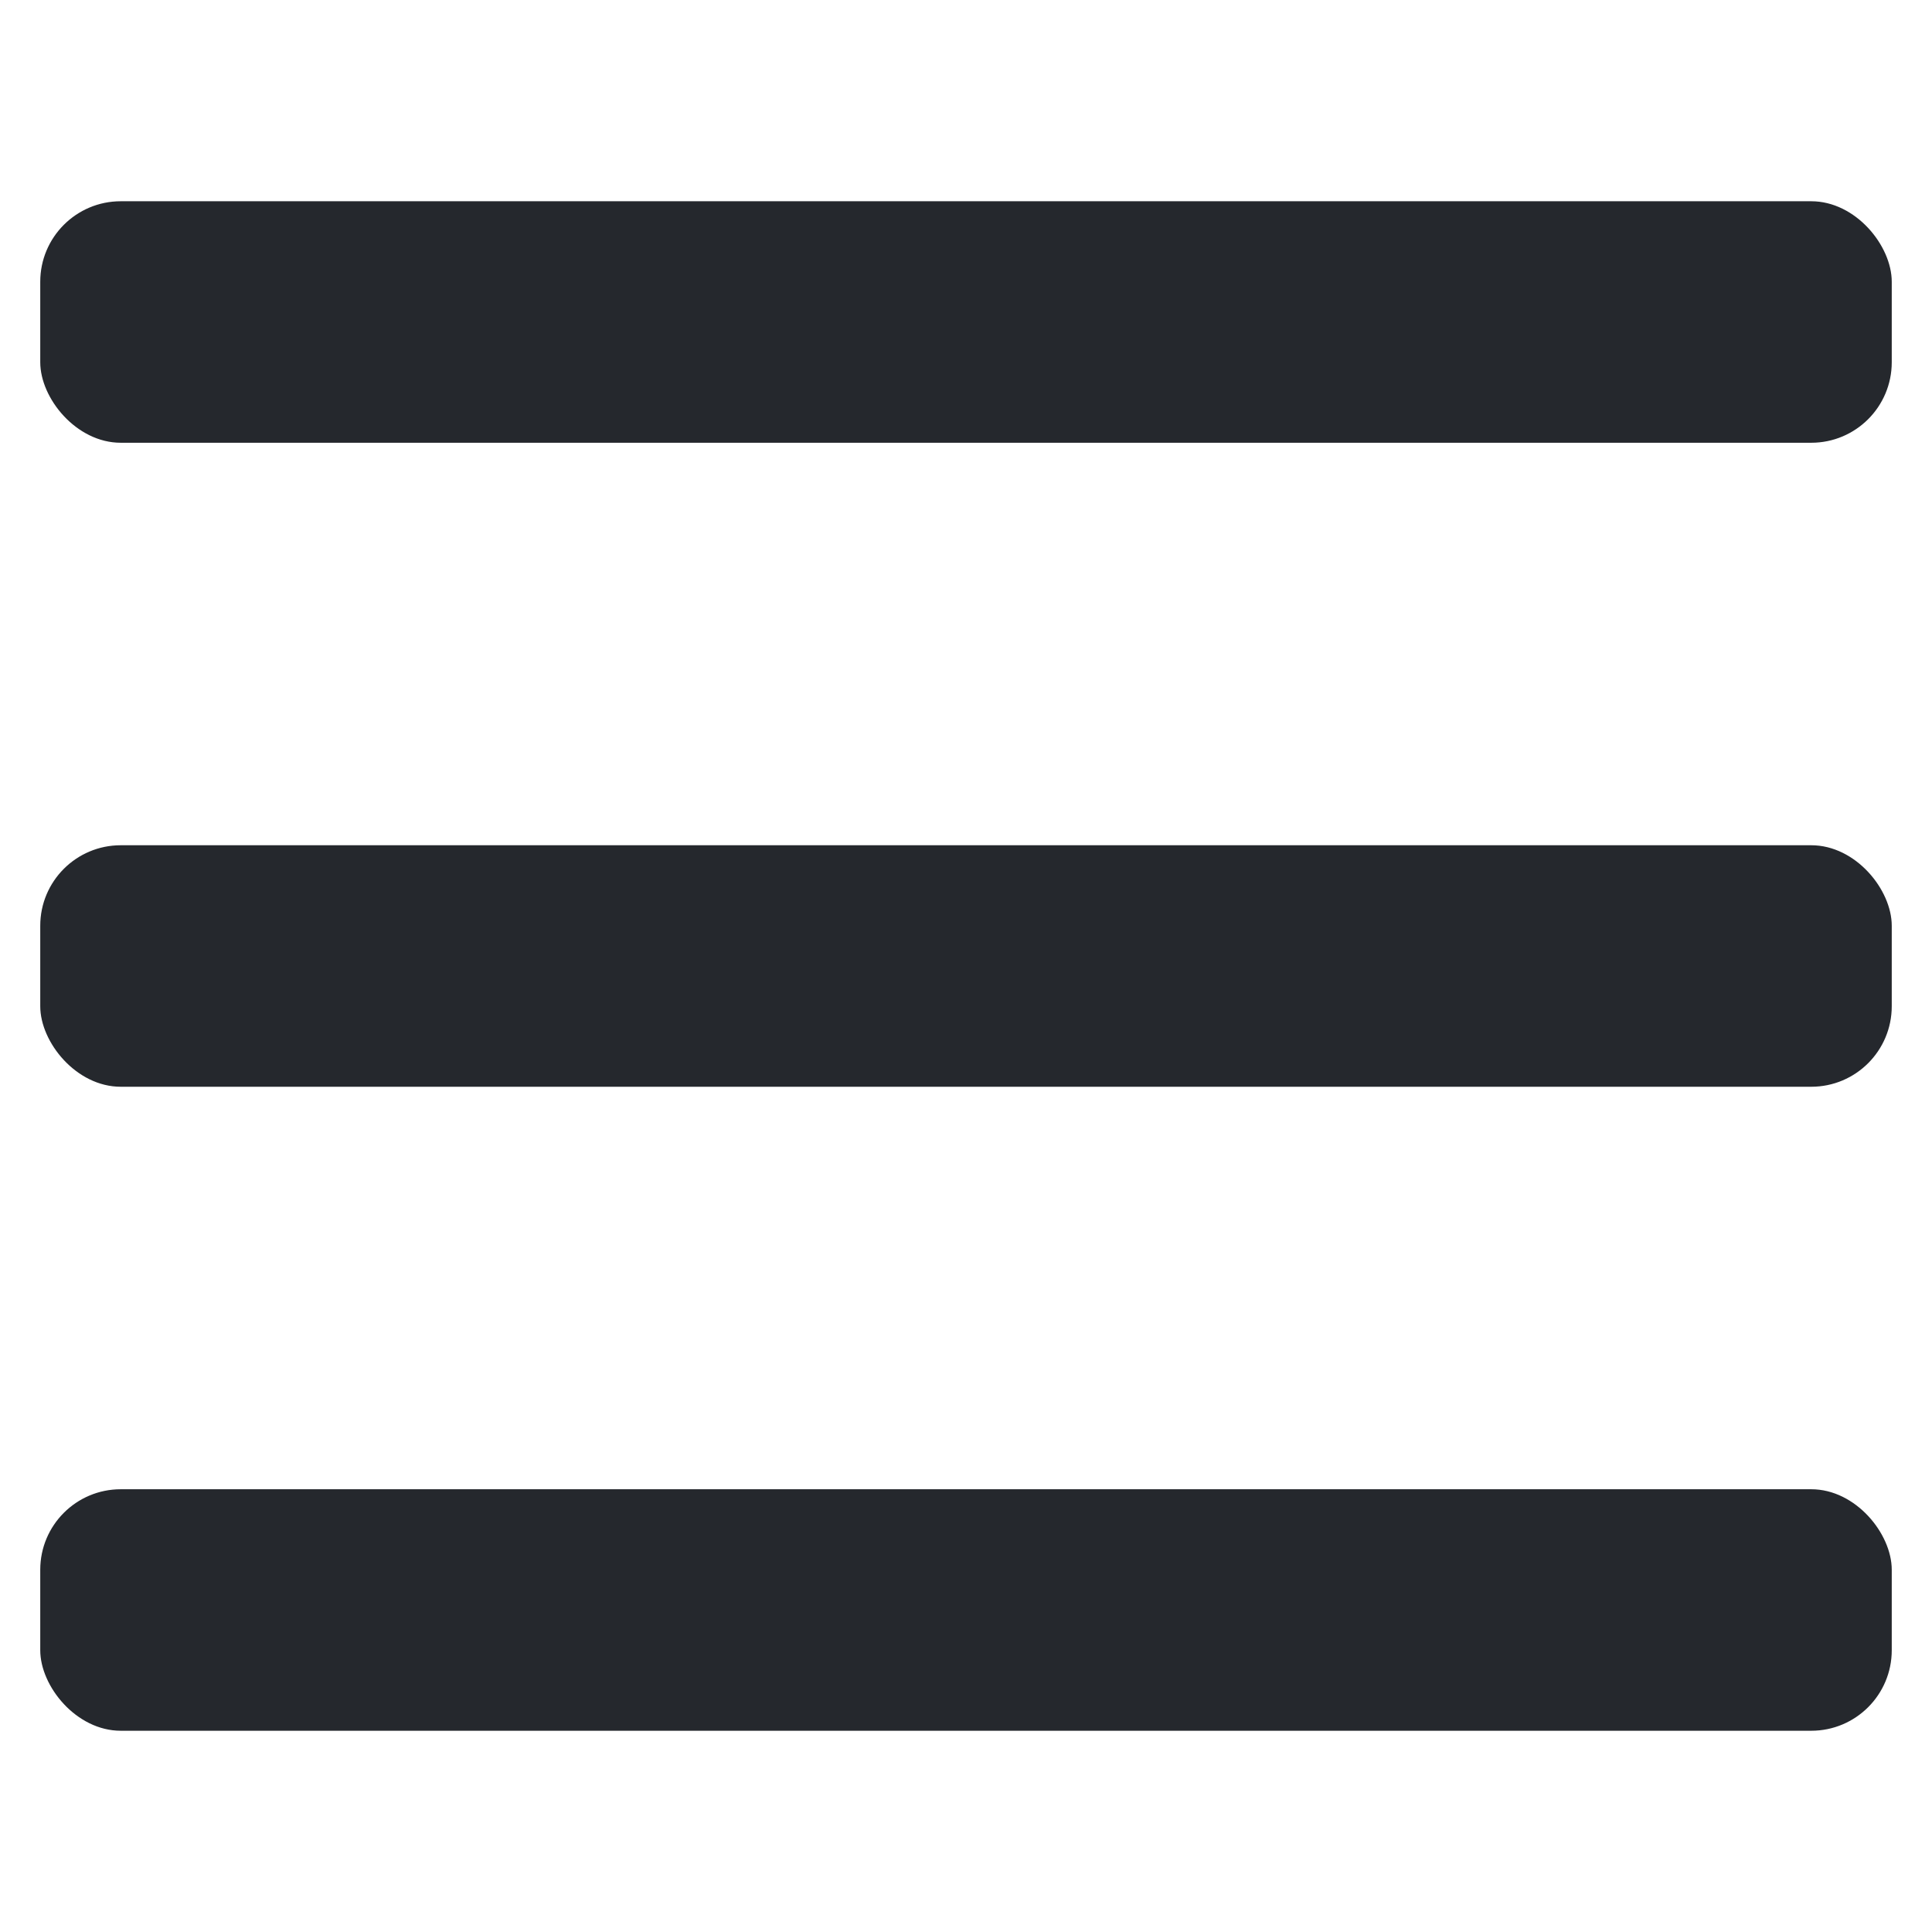
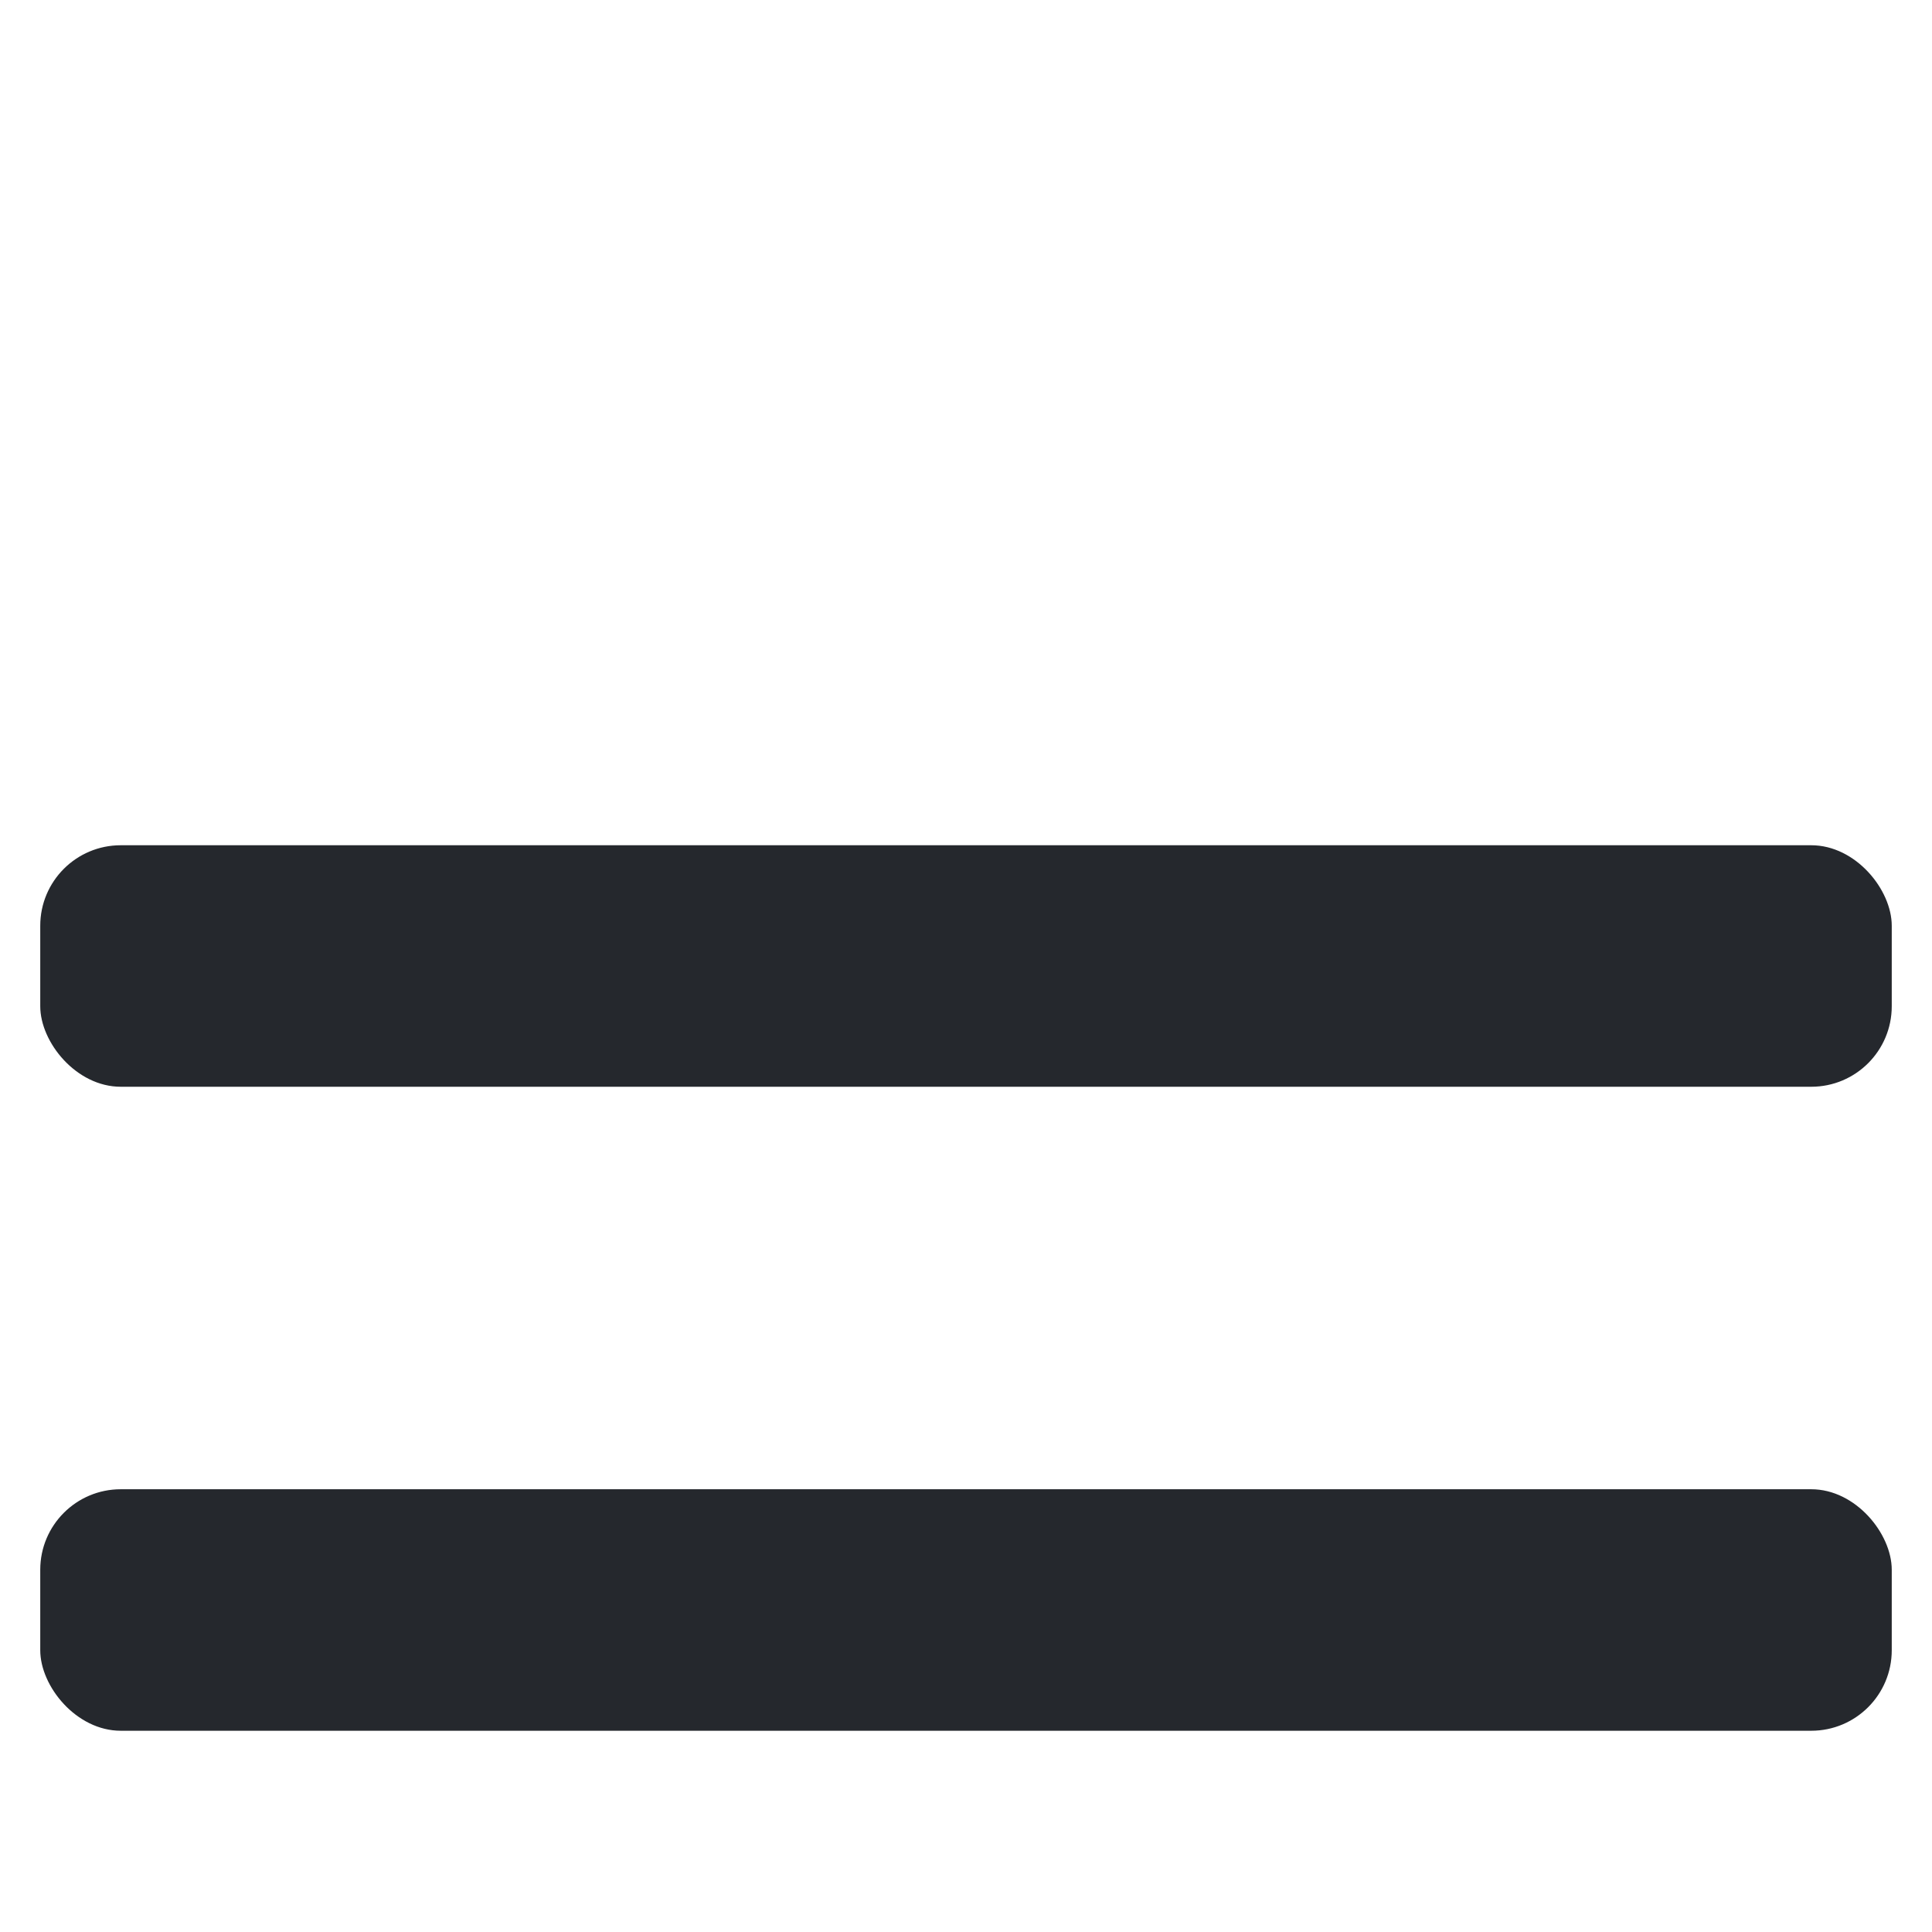
<svg xmlns="http://www.w3.org/2000/svg" width="24" height="24">
  <g class="nc-icon-wrapper" fill="#25282d">
-     <rect x=".5" y="2.5" width="23" height="3" rx="1" ry="1" />
    <rect x=".5" y="10.5" width="23" height="3" rx="1" ry="1" />
    <rect x=".5" y="18.5" width="23" height="3" rx="1" ry="1" />
  </g>
</svg>